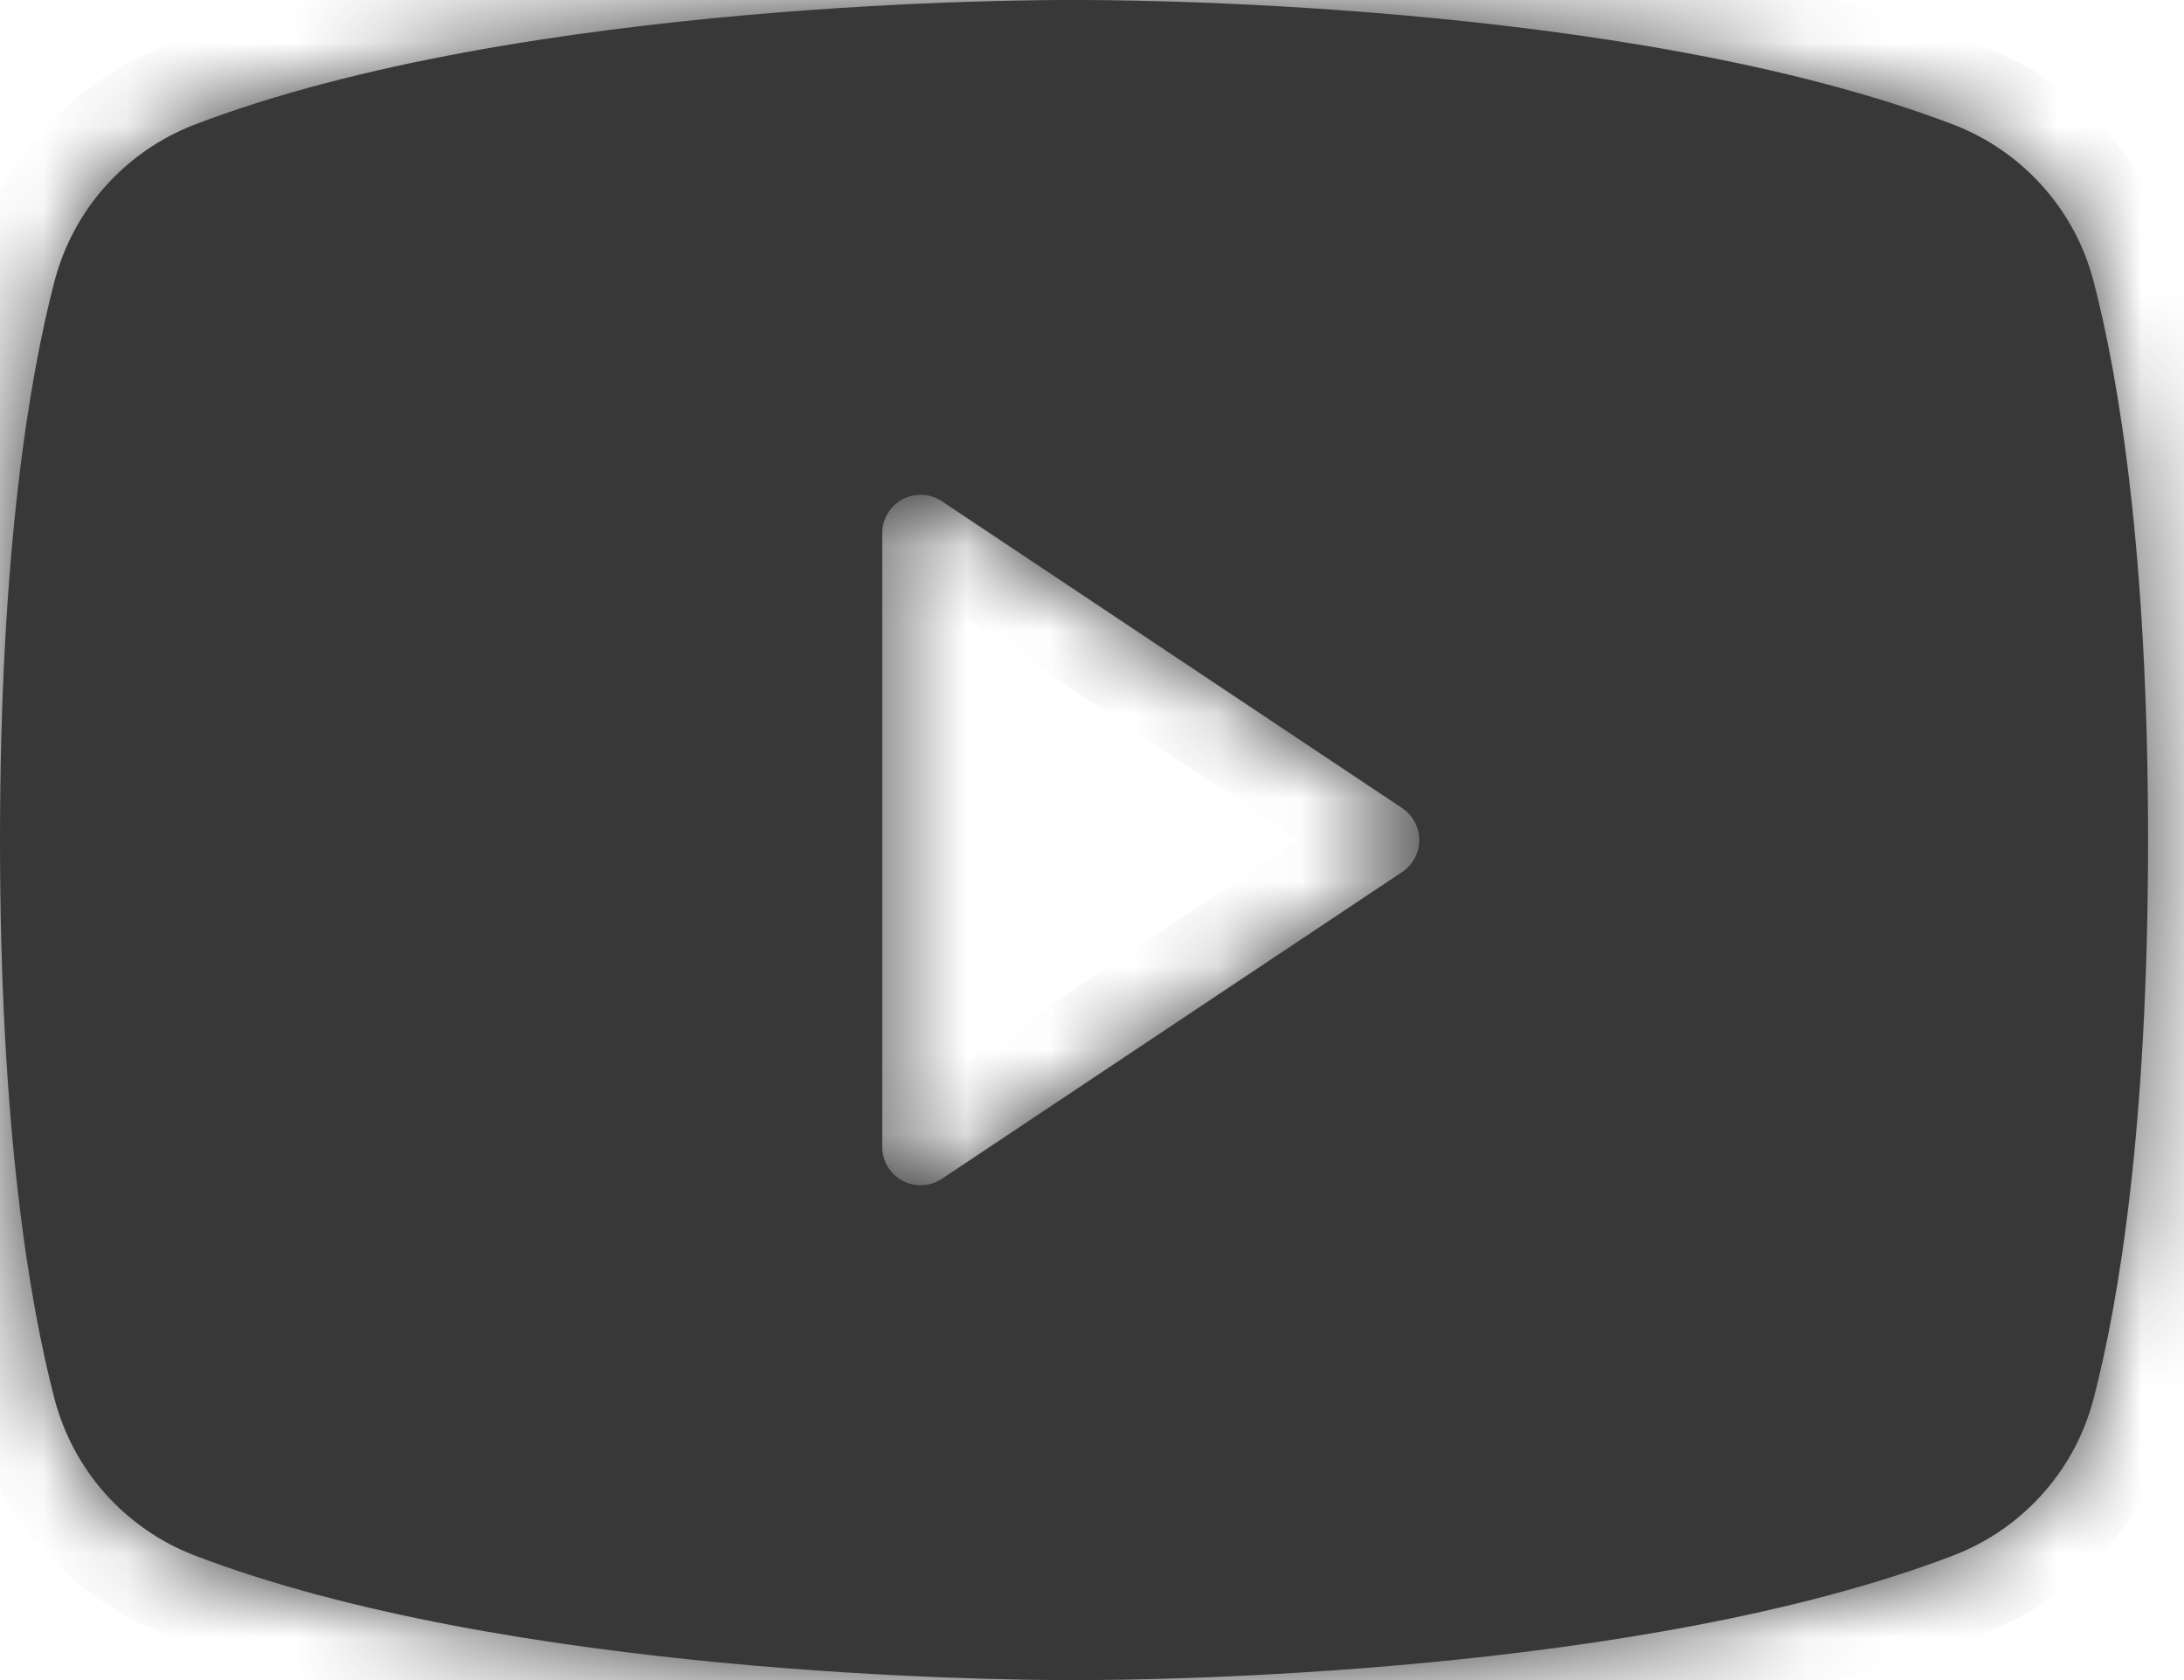
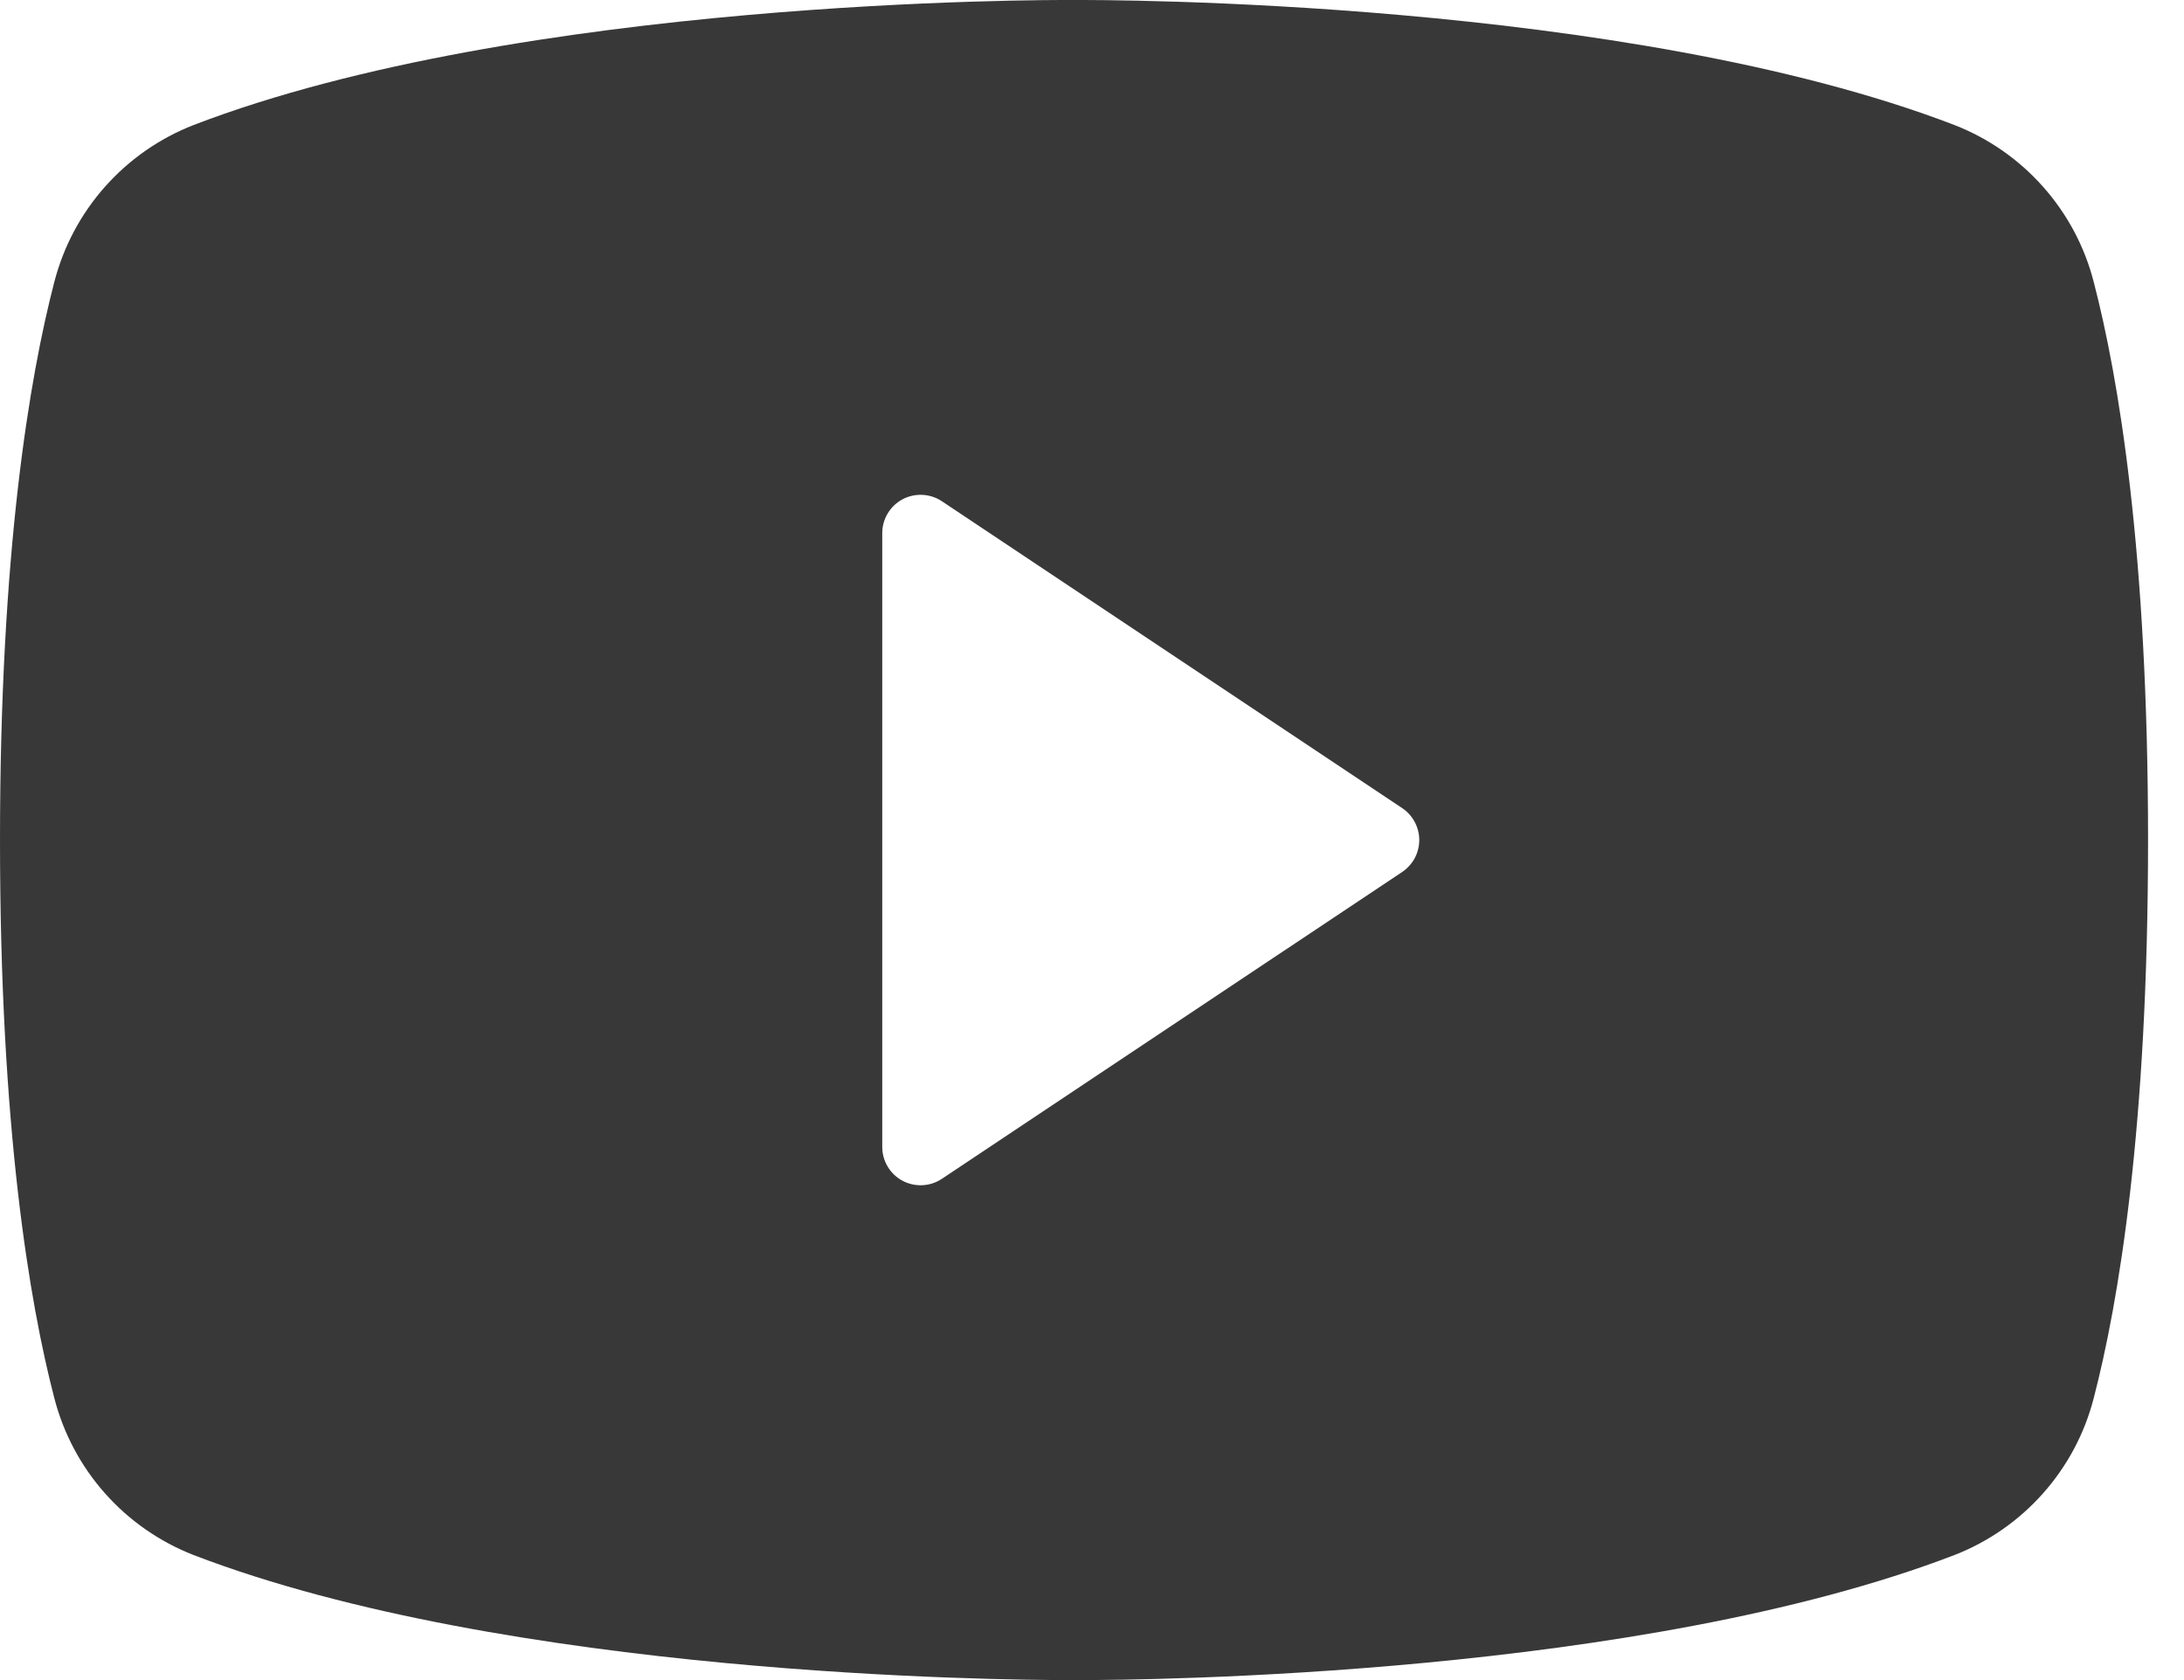
<svg xmlns="http://www.w3.org/2000/svg" width="26" height="20" viewBox="0 0 26 20" fill="none">
  <mask id="path-1-inside-1_1371_645" fill="white">
-     <path d="M24.925 3.355C24.817 2.935 24.61 2.547 24.322 2.223C24.034 1.898 23.673 1.647 23.269 1.489C19.357 -0.014 13.126 -0.001 12.786 0C12.446 -0.002 6.216 -0.014 2.303 1.489C1.899 1.647 1.538 1.898 1.25 2.223C0.962 2.547 0.756 2.935 0.647 3.355C0.352 4.489 0 6.562 0 10C0 13.438 0.352 15.511 0.647 16.645C0.756 17.065 0.962 17.453 1.25 17.777C1.538 18.102 1.899 18.353 2.303 18.511C6.048 19.95 11.918 20 12.711 20C12.782 20 12.79 20 12.861 20C13.655 20 19.524 19.95 23.269 18.511C23.673 18.353 24.034 18.102 24.322 17.777C24.61 17.453 24.817 17.065 24.925 16.645C25.22 15.511 25.572 13.438 25.572 10C25.572 6.562 25.22 4.489 24.925 3.355ZM16.693 10.38L11.213 14.033C11.144 14.079 11.064 14.105 10.982 14.109C10.899 14.113 10.817 14.095 10.744 14.056C10.671 14.017 10.61 13.959 10.568 13.888C10.525 13.817 10.503 13.736 10.503 13.653V6.347C10.503 6.264 10.525 6.183 10.568 6.112C10.61 6.041 10.671 5.983 10.744 5.944C10.817 5.905 10.899 5.887 10.982 5.891C11.064 5.895 11.144 5.921 11.213 5.967L16.693 9.62C16.755 9.662 16.806 9.718 16.842 9.785C16.877 9.851 16.896 9.925 16.896 10C16.896 10.075 16.877 10.149 16.842 10.216C16.806 10.282 16.755 10.338 16.693 10.38Z" />
-   </mask>
+     </mask>
  <path d="M24.925 3.355C24.817 2.935 24.61 2.547 24.322 2.223C24.034 1.898 23.673 1.647 23.269 1.489C19.357 -0.014 13.126 -0.001 12.786 0C12.446 -0.002 6.216 -0.014 2.303 1.489C1.899 1.647 1.538 1.898 1.25 2.223C0.962 2.547 0.756 2.935 0.647 3.355C0.352 4.489 0 6.562 0 10C0 13.438 0.352 15.511 0.647 16.645C0.756 17.065 0.962 17.453 1.25 17.777C1.538 18.102 1.899 18.353 2.303 18.511C6.048 19.95 11.918 20 12.711 20C12.782 20 12.79 20 12.861 20C13.655 20 19.524 19.95 23.269 18.511C23.673 18.353 24.034 18.102 24.322 17.777C24.61 17.453 24.817 17.065 24.925 16.645C25.22 15.511 25.572 13.438 25.572 10C25.572 6.562 25.22 4.489 24.925 3.355ZM16.693 10.38L11.213 14.033C11.144 14.079 11.064 14.105 10.982 14.109C10.899 14.113 10.817 14.095 10.744 14.056C10.671 14.017 10.61 13.959 10.568 13.888C10.525 13.817 10.503 13.736 10.503 13.653V6.347C10.503 6.264 10.525 6.183 10.568 6.112C10.61 6.041 10.671 5.983 10.744 5.944C10.817 5.905 10.899 5.887 10.982 5.891C11.064 5.895 11.144 5.921 11.213 5.967L16.693 9.62C16.755 9.662 16.806 9.718 16.842 9.785C16.877 9.851 16.896 9.925 16.896 10C16.896 10.075 16.877 10.149 16.842 10.216C16.806 10.282 16.755 10.338 16.693 10.38Z" fill="#383838" />
  <path d="M24.925 3.355L23.957 3.605L23.957 3.608L24.925 3.355ZM23.269 1.489L23.632 0.558L23.628 0.556L23.269 1.489ZM12.786 0L12.778 1L12.791 1L12.786 0ZM2.303 1.489L1.944 0.556L1.94 0.558L2.303 1.489ZM0.647 3.355L1.615 3.607L1.616 3.605L0.647 3.355ZM0.647 16.645L1.616 16.395L1.615 16.392L0.647 16.645ZM2.303 18.511L1.94 19.442L1.944 19.444L2.303 18.511ZM12.711 20L12.712 19H12.711V20ZM12.861 20L12.861 19H12.861L12.861 20ZM23.269 18.511L23.628 19.444L23.632 19.442L23.269 18.511ZM24.925 16.645L23.957 16.393L23.957 16.395L24.925 16.645ZM16.693 10.38L16.138 9.548L16.138 9.548L16.693 10.38ZM11.213 14.033L10.658 13.201L10.658 13.201L11.213 14.033ZM10.503 13.653L11.503 13.653V13.653H10.503ZM10.503 6.347H11.503V6.347L10.503 6.347ZM11.213 5.967L10.658 6.799L10.658 6.799L11.213 5.967ZM16.693 9.62L16.138 10.452L16.138 10.452L16.693 9.62ZM25.893 3.106C25.745 2.532 25.463 2.002 25.07 1.559L23.574 2.886C23.757 3.092 23.888 3.339 23.957 3.605L25.893 3.106ZM25.07 1.559C24.677 1.116 24.184 0.773 23.632 0.558L22.906 2.421C23.163 2.521 23.392 2.681 23.574 2.886L25.07 1.559ZM23.628 0.556C21.537 -0.247 18.888 -0.629 16.776 -0.816C14.644 -1.004 12.968 -1.001 12.781 -1L12.791 1C12.944 0.999 14.553 0.996 16.6 1.177C18.667 1.359 21.089 1.723 22.91 2.423L23.628 0.556ZM12.794 -1C12.604 -1.001 10.928 -1.005 8.796 -0.816C6.684 -0.629 4.035 -0.247 1.944 0.556L2.662 2.423C4.484 1.723 6.906 1.359 8.972 1.176C11.02 0.995 12.628 0.999 12.778 1L12.794 -1ZM1.94 0.558C1.388 0.773 0.895 1.116 0.502 1.559L1.998 2.886C2.181 2.681 2.41 2.521 2.666 2.421L1.94 0.558ZM0.502 1.559C0.109 2.002 -0.173 2.532 -0.321 3.106L1.616 3.605C1.684 3.339 1.815 3.092 1.998 2.886L0.502 1.559ZM-0.32 3.103C-0.641 4.336 -1 6.496 -1 10H1C1 6.628 1.345 4.642 1.615 3.607L-0.32 3.103ZM-1 10C-1 13.504 -0.641 15.664 -0.32 16.897L1.615 16.392C1.345 15.357 1 13.372 1 10H-1ZM-0.321 16.894C-0.173 17.468 0.109 17.998 0.502 18.441L1.998 17.114C1.815 16.908 1.684 16.661 1.616 16.395L-0.321 16.894ZM0.502 18.441C0.895 18.884 1.388 19.227 1.94 19.442L2.666 17.579C2.41 17.479 2.181 17.32 1.998 17.114L0.502 18.441ZM1.944 19.444C3.947 20.214 6.461 20.596 8.52 20.791C10.597 20.987 12.297 21 12.711 21V19C12.332 19 10.7 18.988 8.708 18.799C6.698 18.609 4.404 18.247 2.662 17.577L1.944 19.444ZM12.71 21C12.781 21 12.791 21 12.862 21L12.861 19C12.79 19 12.782 19 12.712 19L12.71 21ZM12.861 21C13.276 21 14.975 20.987 17.053 20.791C19.112 20.596 21.625 20.214 23.628 19.444L22.91 17.577C21.168 18.247 18.875 18.609 16.864 18.799C14.872 18.988 13.241 19 12.861 19L12.861 21ZM23.632 19.442C24.184 19.227 24.677 18.884 25.07 18.441L23.574 17.114C23.392 17.32 23.163 17.479 22.906 17.579L23.632 19.442ZM25.07 18.441C25.463 17.998 25.745 17.468 25.893 16.894L23.957 16.395C23.888 16.662 23.757 16.908 23.574 17.114L25.07 18.441ZM25.893 16.897C26.214 15.664 26.572 13.504 26.572 10H24.572C24.572 13.372 24.227 15.358 23.957 16.393L25.893 16.897ZM26.572 10C26.572 6.496 26.214 4.336 25.893 3.103L23.957 3.608C24.227 4.642 24.572 6.628 24.572 10H26.572ZM16.138 9.548L10.658 13.201L11.768 14.865L17.247 11.212L16.138 9.548ZM10.658 13.201C10.74 13.147 10.835 13.115 10.933 13.111L11.03 15.108C11.293 15.095 11.548 15.011 11.768 14.865L10.658 13.201ZM10.933 13.111C11.031 13.106 11.129 13.128 11.216 13.174L10.272 14.938C10.505 15.062 10.767 15.121 11.03 15.108L10.933 13.111ZM11.216 13.174C11.303 13.221 11.375 13.29 11.426 13.374L9.71 14.402C9.845 14.628 10.04 14.813 10.272 14.938L11.216 13.174ZM11.426 13.374C11.476 13.458 11.503 13.555 11.503 13.653L9.503 13.653C9.503 13.917 9.574 14.175 9.71 14.402L11.426 13.374ZM11.503 13.653V6.347H9.503V13.653H11.503ZM11.503 6.347C11.503 6.445 11.476 6.542 11.426 6.626L9.71 5.598C9.574 5.825 9.503 6.083 9.503 6.347L11.503 6.347ZM11.426 6.626C11.375 6.71 11.303 6.779 11.216 6.826L10.272 5.062C10.04 5.187 9.845 5.372 9.71 5.598L11.426 6.626ZM11.216 6.826C11.129 6.872 11.031 6.894 10.933 6.89L11.03 4.892C10.767 4.879 10.505 4.938 10.272 5.062L11.216 6.826ZM10.933 6.89C10.835 6.885 10.74 6.853 10.658 6.799L11.768 5.135C11.548 4.989 11.293 4.905 11.03 4.892L10.933 6.89ZM10.658 6.799L16.138 10.452L17.247 8.788L11.768 5.135L10.658 6.799ZM16.138 10.452C16.064 10.402 16.003 10.335 15.96 10.256L17.724 9.313C17.61 9.101 17.447 8.921 17.247 8.788L16.138 10.452ZM15.96 10.256C15.918 10.178 15.896 10.089 15.896 10H17.896C17.896 9.76 17.837 9.524 17.724 9.313L15.96 10.256ZM15.896 10C15.896 9.911 15.918 9.822 15.96 9.744L17.724 10.687C17.837 10.476 17.896 10.24 17.896 10H15.896ZM15.96 9.744C16.003 9.665 16.064 9.598 16.138 9.548L17.247 11.212C17.447 11.079 17.61 10.899 17.724 10.687L15.96 9.744Z" fill="#383838" mask="url(#path-1-inside-1_1371_645)" />
</svg>